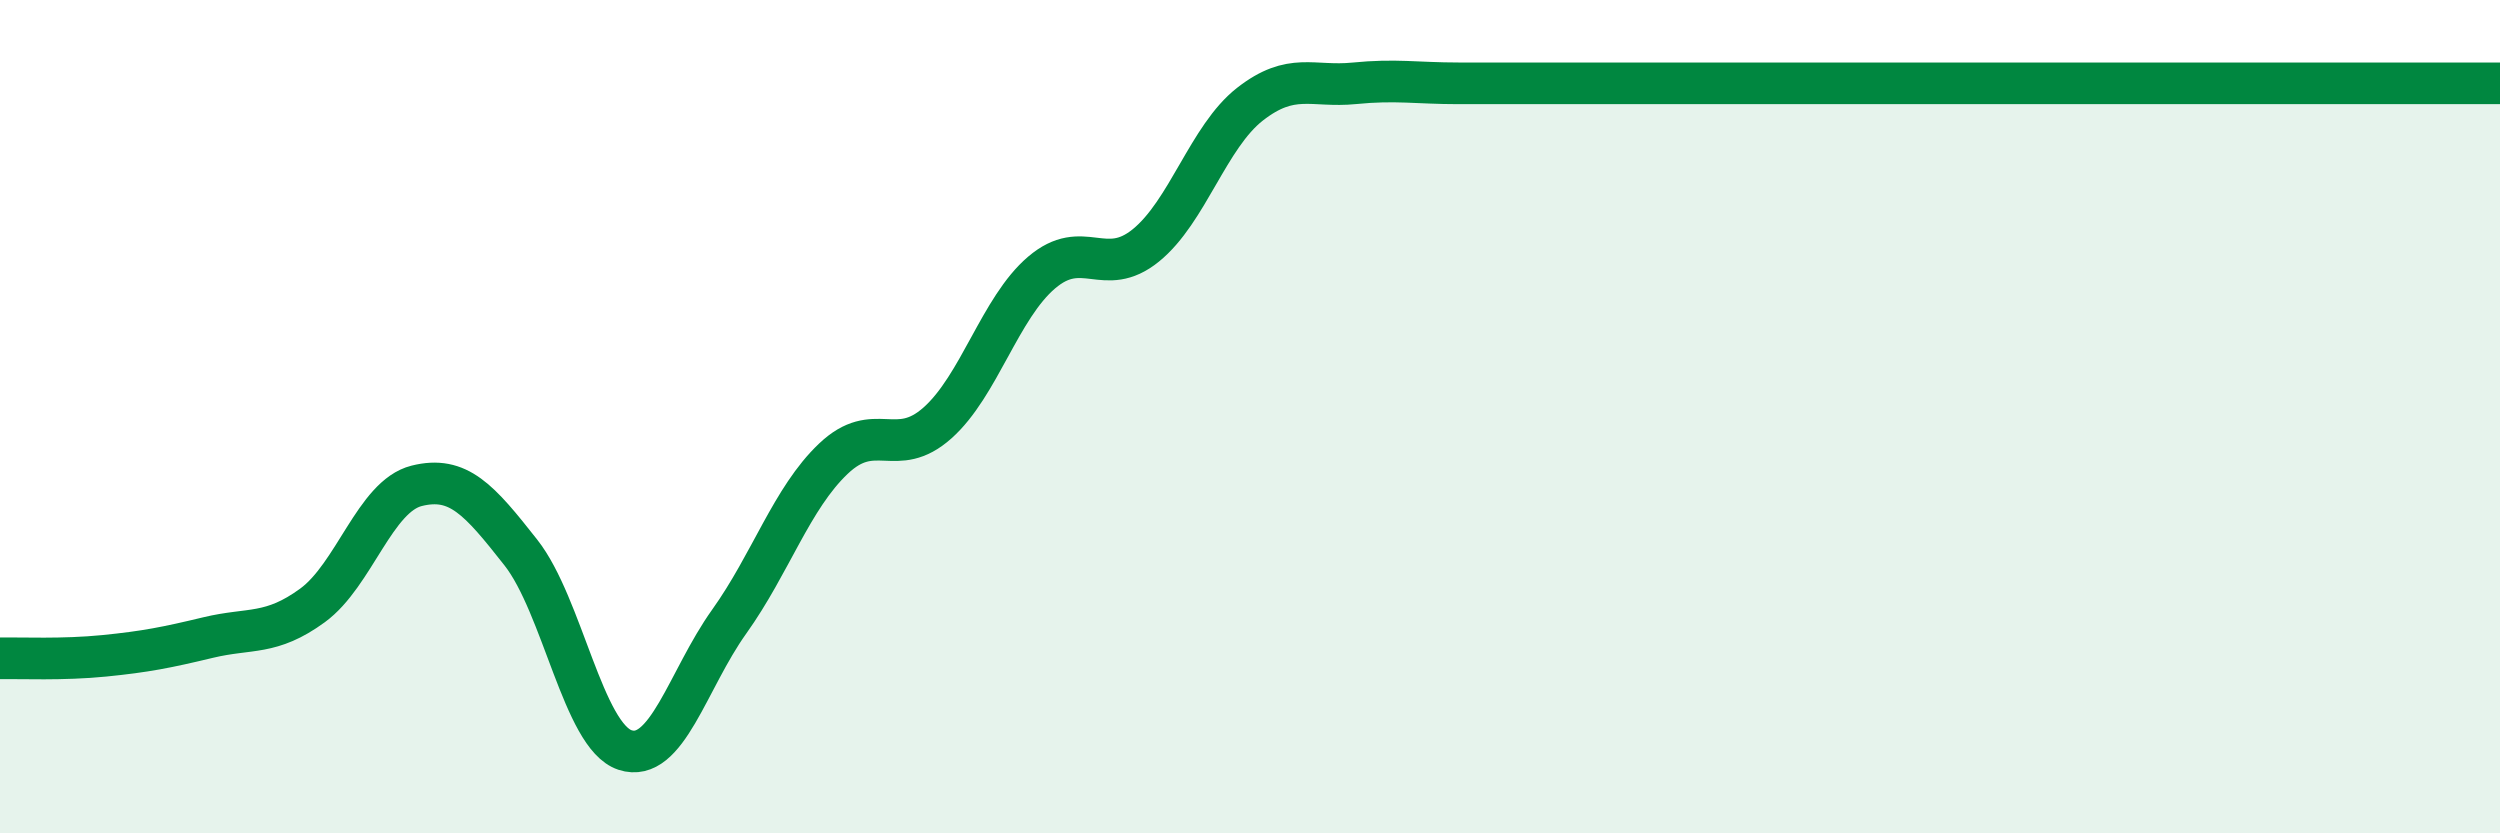
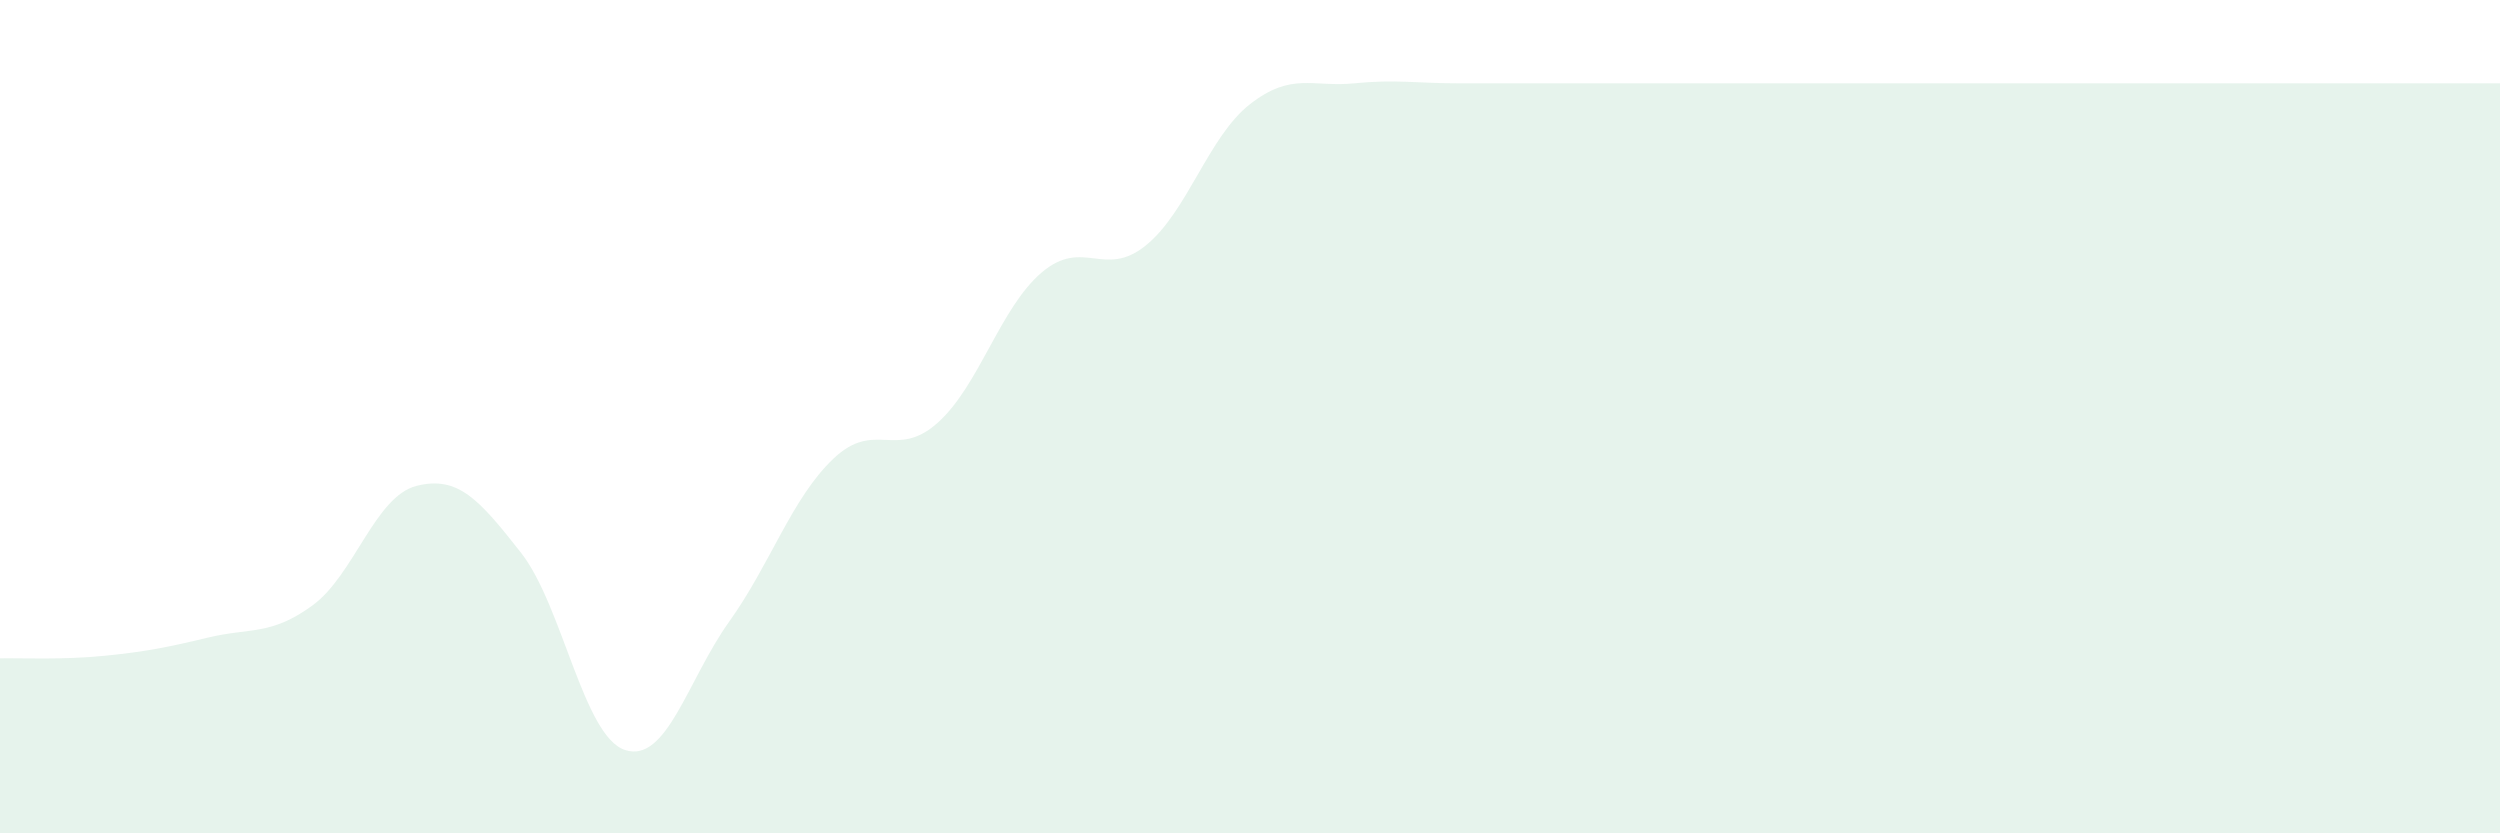
<svg xmlns="http://www.w3.org/2000/svg" width="60" height="20" viewBox="0 0 60 20">
  <path d="M 0,15.8 C 0.5,15.79 1.5,15.84 2.5,15.74 C 3.5,15.64 4,15.54 5,15.3 C 6,15.06 6.5,15.26 7.5,14.53 C 8.5,13.8 9,11.91 10,11.66 C 11,11.41 11.5,11.99 12.5,13.26 C 13.5,14.53 14,17.67 15,18 C 16,18.33 16.5,16.32 17.5,14.92 C 18.5,13.52 19,11.96 20,11.01 C 21,10.06 21.5,11.04 22.5,10.15 C 23.5,9.26 24,7.39 25,6.54 C 26,5.69 26.5,6.7 27.5,5.89 C 28.5,5.08 29,3.28 30,2.5 C 31,1.72 31.5,2.1 32.5,2 C 33.5,1.9 34,2 35,2 C 36,2 36.5,2 37.5,2 C 38.5,2 39,2 40,2 C 41,2 41.5,2 42.5,2 C 43.5,2 44,2 45,2 C 46,2 46.5,2 47.5,2 C 48.5,2 49,2 50,2 C 51,2 51.5,2 52.5,2 C 53.5,2 53.5,2 55,2 C 56.5,2 59,2 60,2L60 20L0 20Z" fill="#008740" opacity="0.1" stroke-linecap="round" stroke-linejoin="round" />
-   <path d="M 0,15.8 C 0.5,15.79 1.5,15.84 2.5,15.74 C 3.5,15.64 4,15.54 5,15.3 C 6,15.06 6.5,15.26 7.5,14.53 C 8.5,13.8 9,11.91 10,11.66 C 11,11.41 11.5,11.99 12.5,13.26 C 13.5,14.53 14,17.67 15,18 C 16,18.33 16.5,16.32 17.5,14.92 C 18.5,13.52 19,11.96 20,11.01 C 21,10.06 21.5,11.04 22.5,10.15 C 23.5,9.26 24,7.39 25,6.54 C 26,5.69 26.5,6.7 27.5,5.89 C 28.5,5.08 29,3.28 30,2.5 C 31,1.72 31.5,2.1 32.5,2 C 33.5,1.9 34,2 35,2 C 36,2 36.5,2 37.5,2 C 38.5,2 39,2 40,2 C 41,2 41.5,2 42.5,2 C 43.5,2 44,2 45,2 C 46,2 46.5,2 47.5,2 C 48.5,2 49,2 50,2 C 51,2 51.5,2 52.5,2 C 53.5,2 53.5,2 55,2 C 56.5,2 59,2 60,2" stroke="#008740" stroke-width="1" fill="none" stroke-linecap="round" stroke-linejoin="round" />
</svg>